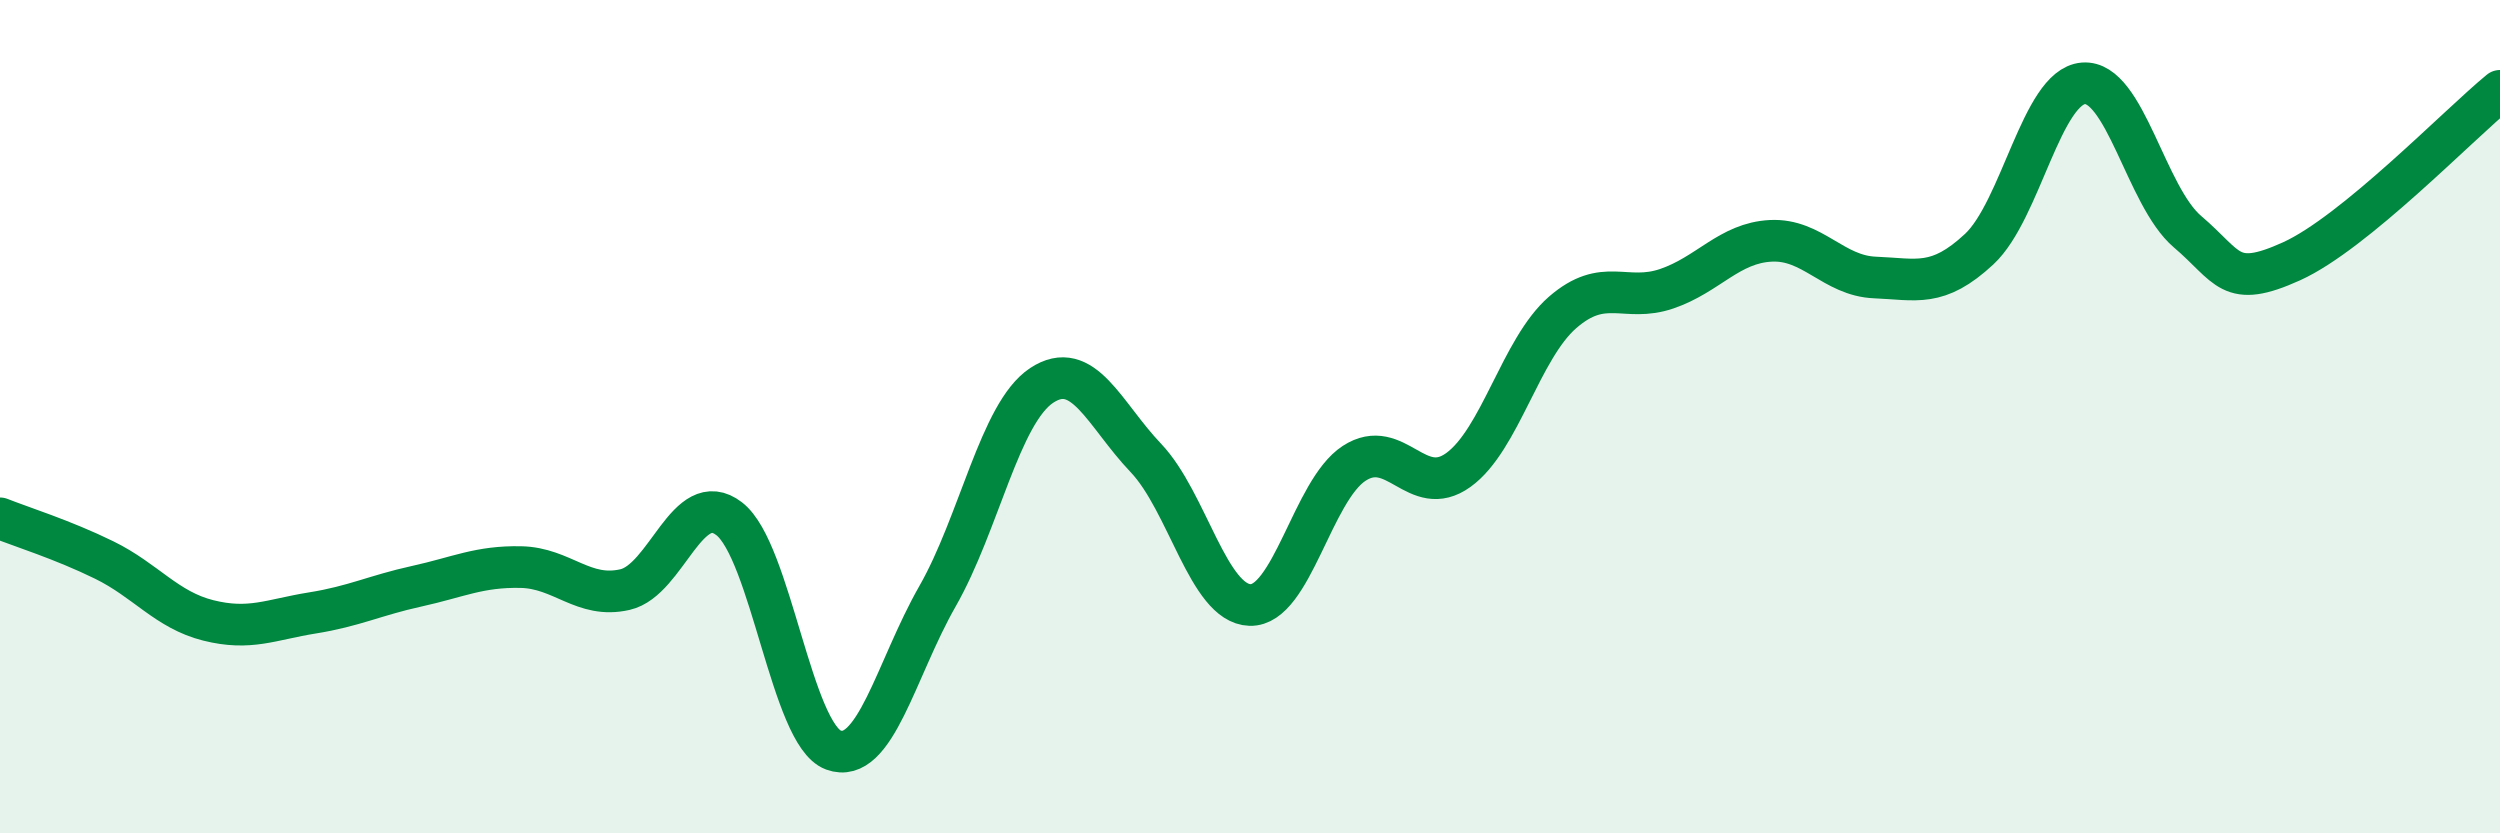
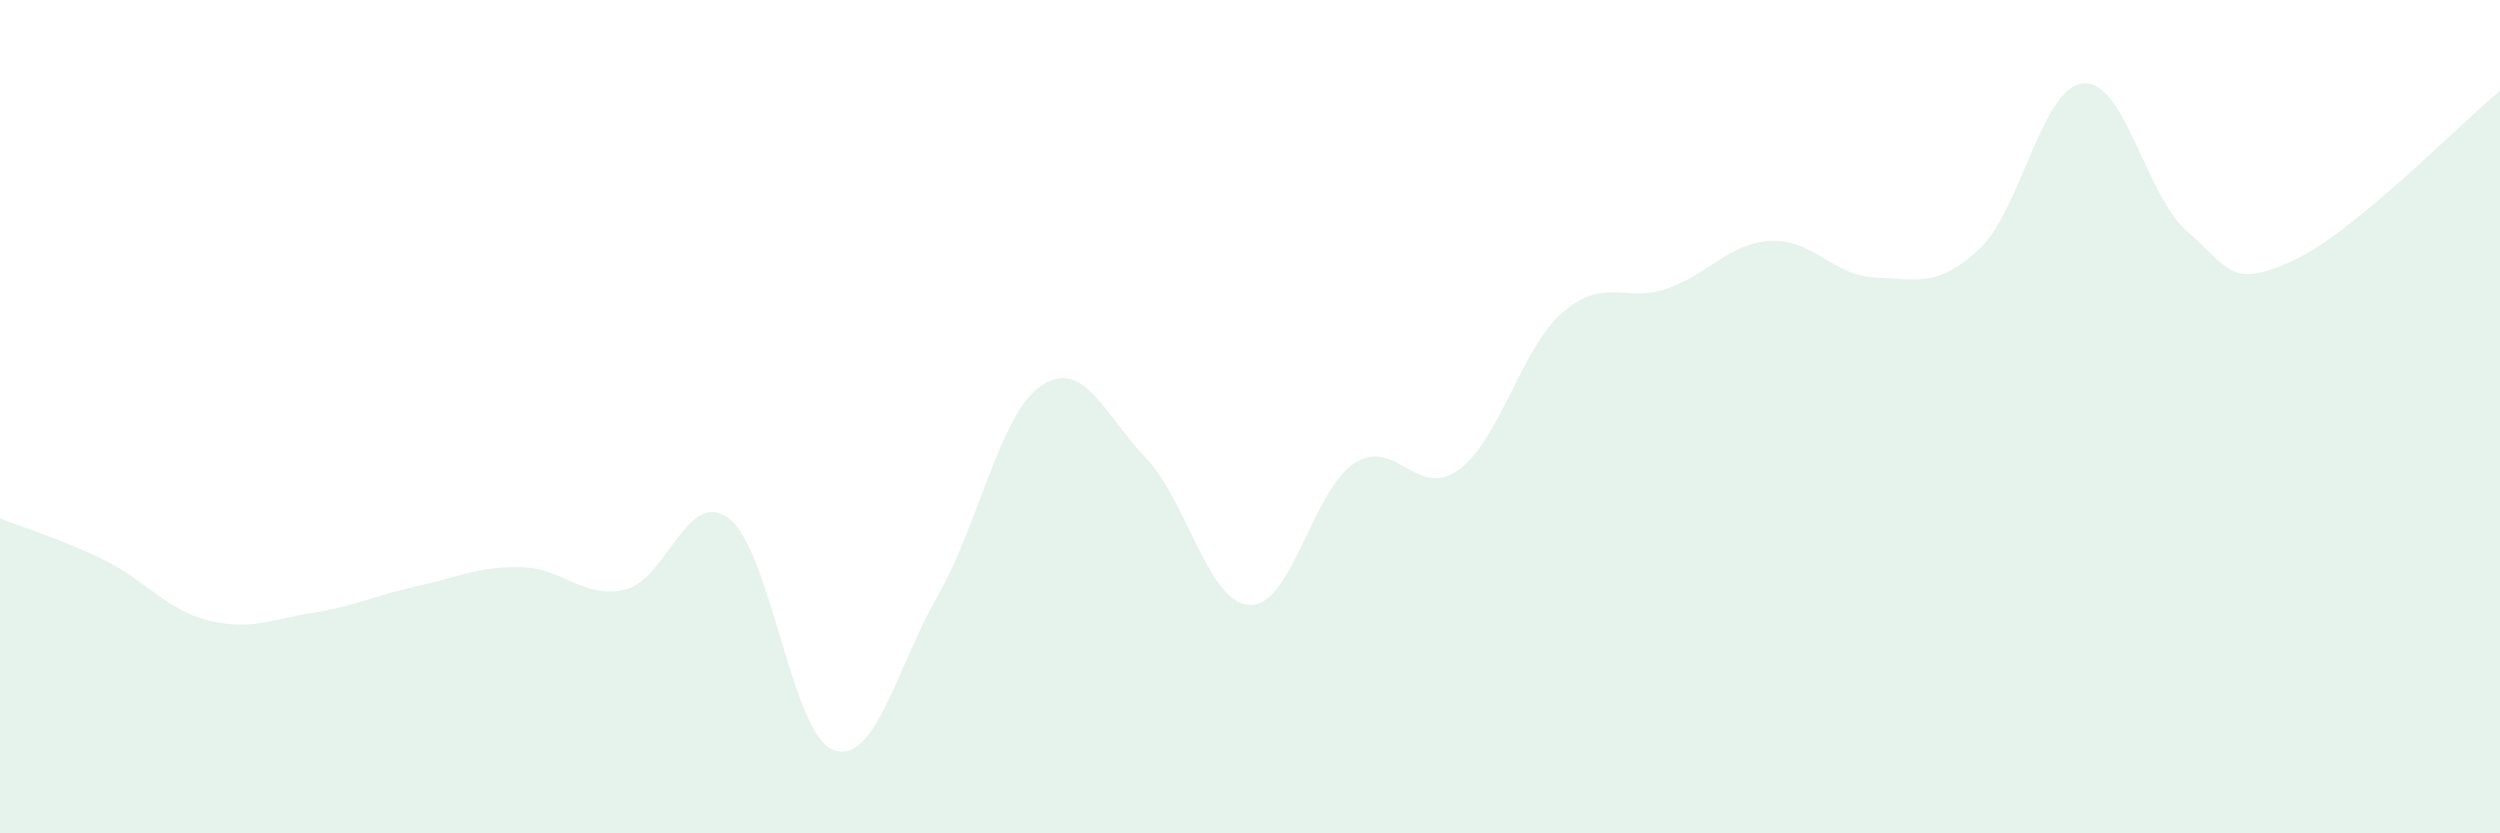
<svg xmlns="http://www.w3.org/2000/svg" width="60" height="20" viewBox="0 0 60 20">
  <path d="M 0,12.44 C 0.5,12.64 1.5,12.95 2.5,13.44 C 3.5,13.93 4,14.64 5,14.89 C 6,15.14 6.5,14.87 7.5,14.71 C 8.5,14.55 9,14.29 10,14.07 C 11,13.85 11.5,13.59 12.5,13.61 C 13.5,13.63 14,14.38 15,14.15 C 16,13.92 16.5,11.68 17.5,12.45 C 18.5,13.22 19,17.63 20,18 C 21,18.37 21.5,16.06 22.5,14.31 C 23.5,12.56 24,9.91 25,9.25 C 26,8.59 26.5,9.94 27.5,10.99 C 28.5,12.04 29,14.49 30,14.52 C 31,14.55 31.5,11.77 32.5,11.12 C 33.5,10.47 34,12 35,11.28 C 36,10.56 36.5,8.37 37.5,7.5 C 38.5,6.63 39,7.27 40,6.93 C 41,6.59 41.5,5.83 42.5,5.78 C 43.5,5.73 44,6.62 45,6.66 C 46,6.7 46.5,6.91 47.5,5.98 C 48.5,5.05 49,2.08 50,2 C 51,1.92 51.5,4.71 52.5,5.56 C 53.5,6.41 53.5,6.95 55,6.27 C 56.5,5.59 59,3 60,2.18L60 20L0 20Z" fill="#008740" opacity="0.1" stroke-linecap="round" stroke-linejoin="round" />
-   <path d="M 0,12.44 C 0.5,12.64 1.5,12.95 2.5,13.44 C 3.5,13.93 4,14.64 5,14.89 C 6,15.14 6.5,14.87 7.5,14.71 C 8.5,14.55 9,14.29 10,14.07 C 11,13.85 11.5,13.59 12.5,13.61 C 13.5,13.63 14,14.38 15,14.15 C 16,13.92 16.5,11.68 17.5,12.45 C 18.5,13.22 19,17.63 20,18 C 21,18.37 21.5,16.06 22.5,14.31 C 23.5,12.56 24,9.91 25,9.25 C 26,8.59 26.5,9.94 27.5,10.99 C 28.5,12.04 29,14.49 30,14.52 C 31,14.55 31.5,11.77 32.5,11.12 C 33.5,10.47 34,12 35,11.28 C 36,10.56 36.5,8.37 37.5,7.5 C 38.5,6.63 39,7.27 40,6.93 C 41,6.59 41.5,5.83 42.5,5.78 C 43.5,5.73 44,6.62 45,6.66 C 46,6.7 46.5,6.91 47.5,5.98 C 48.5,5.05 49,2.08 50,2 C 51,1.92 51.5,4.71 52.5,5.56 C 53.5,6.41 53.5,6.95 55,6.27 C 56.5,5.59 59,3 60,2.18" stroke="#008740" stroke-width="1" fill="none" stroke-linecap="round" stroke-linejoin="round" />
</svg>